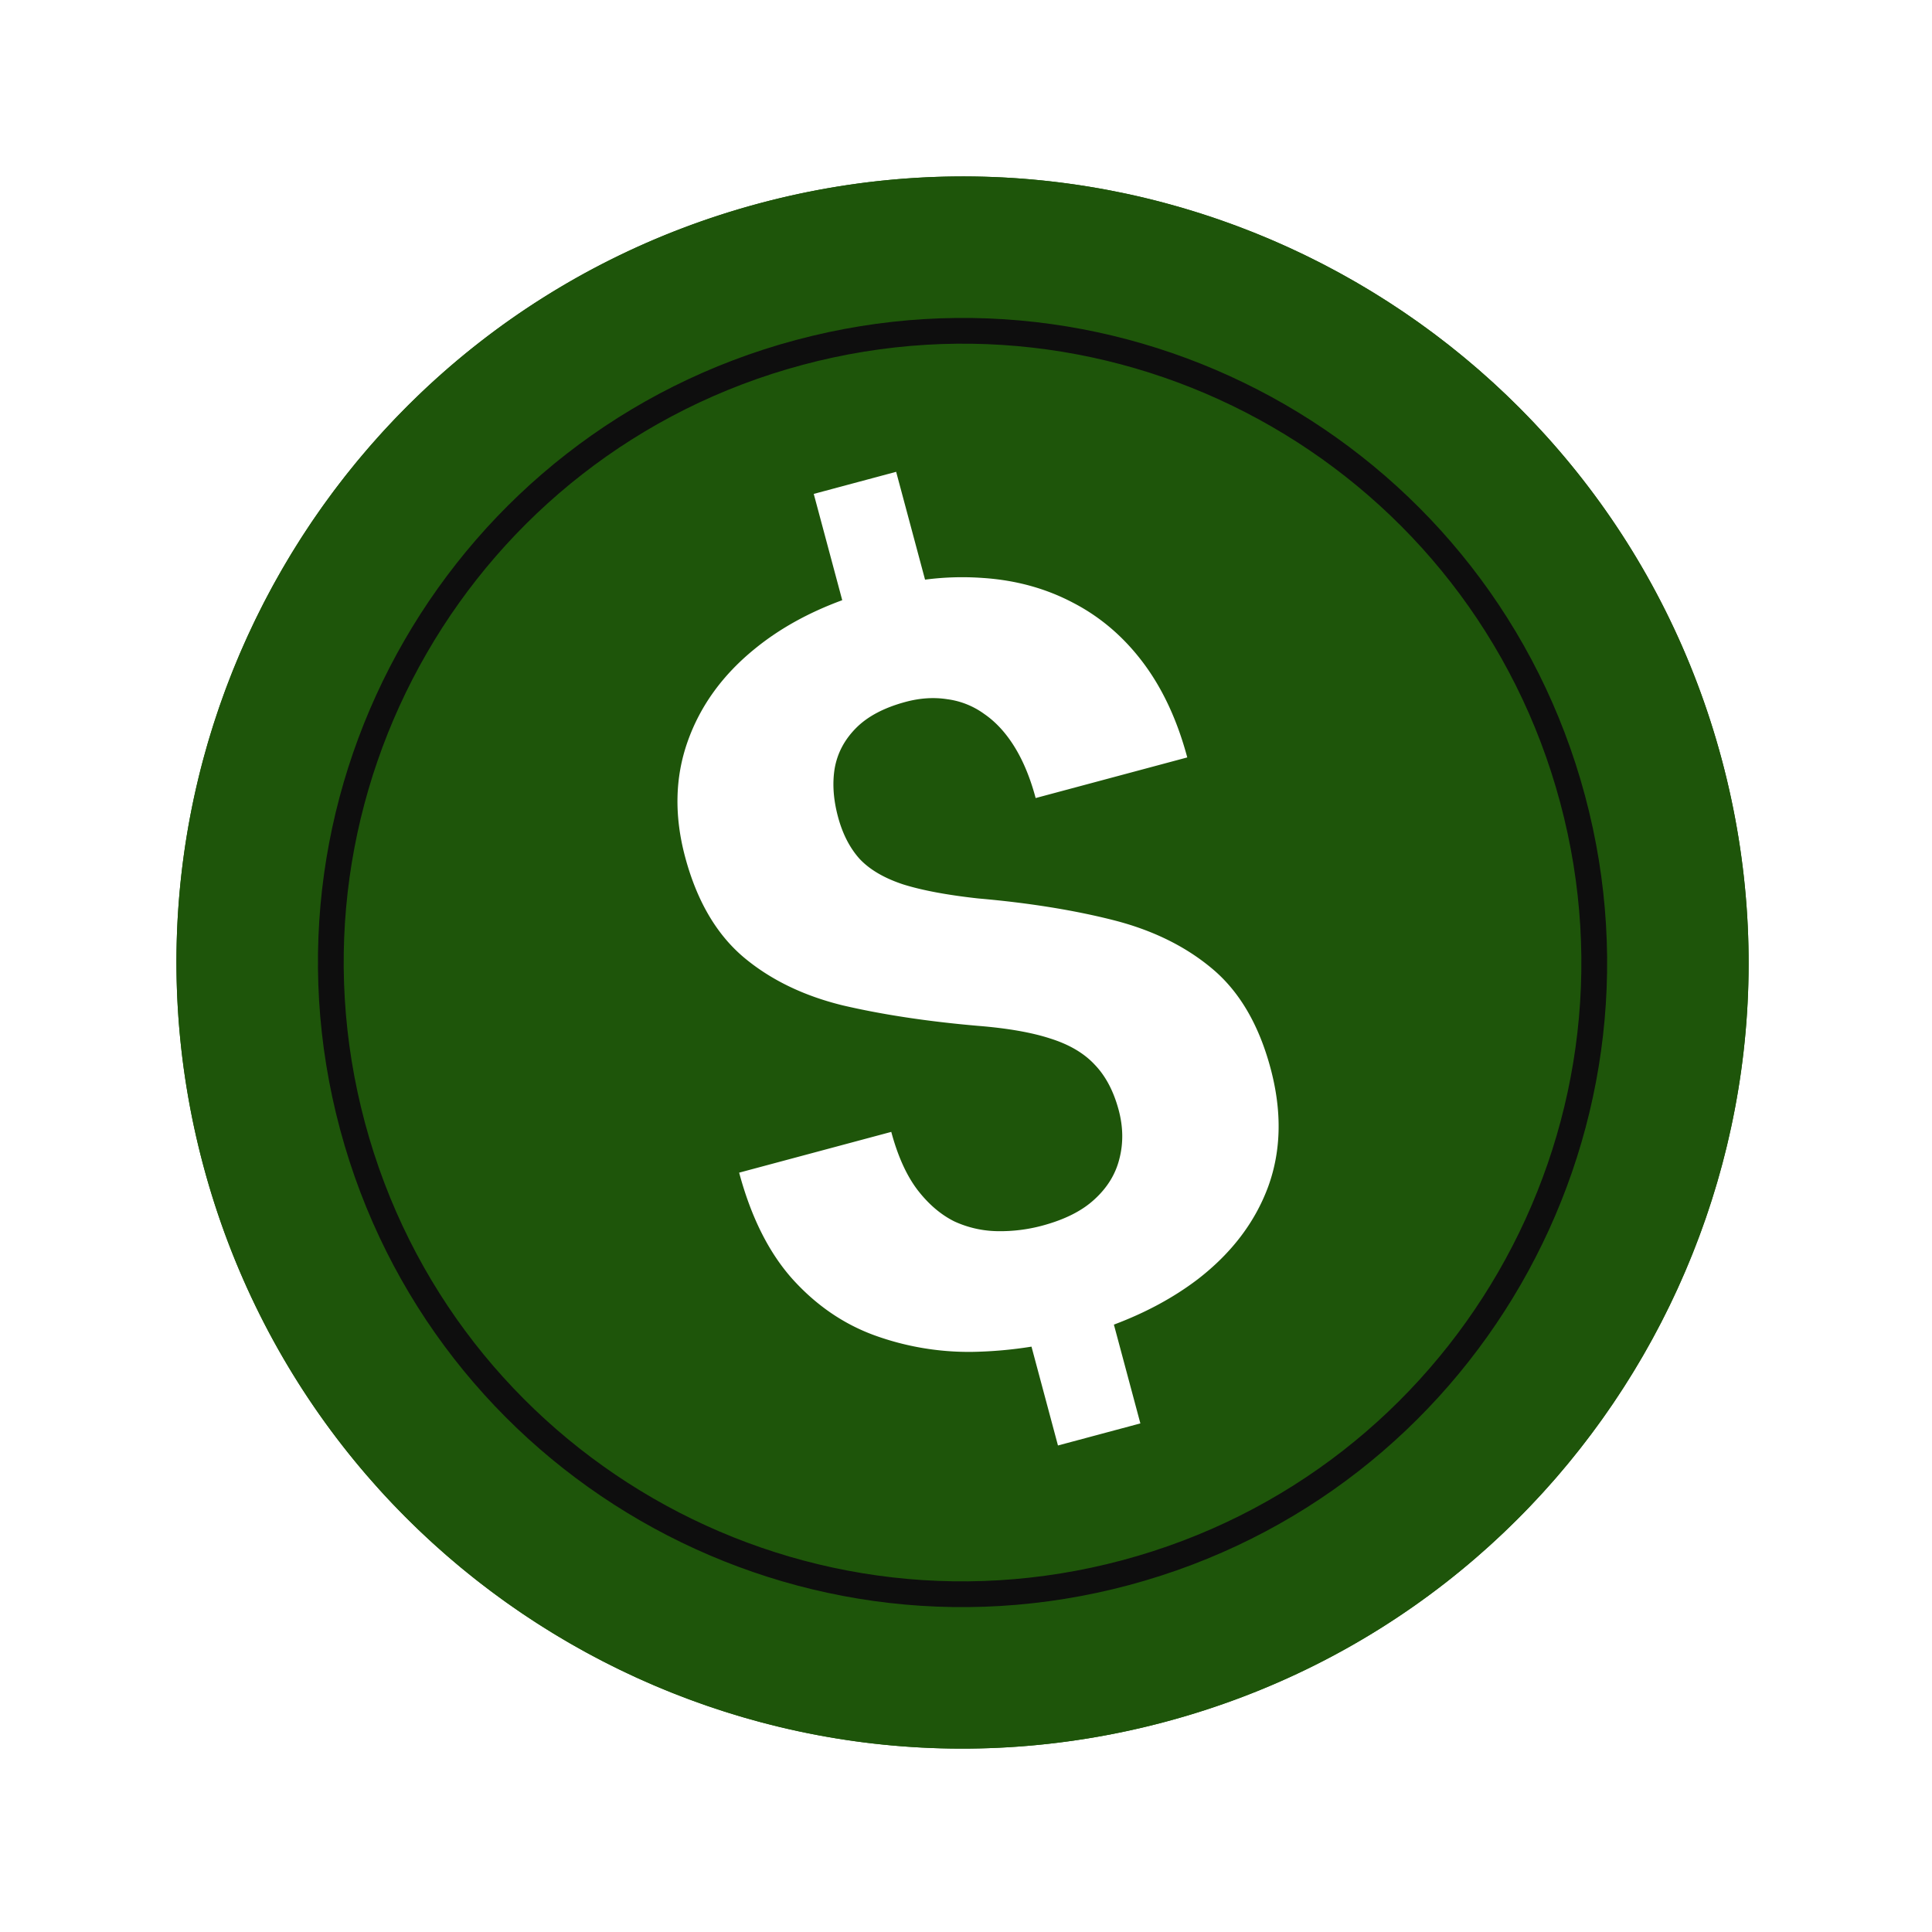
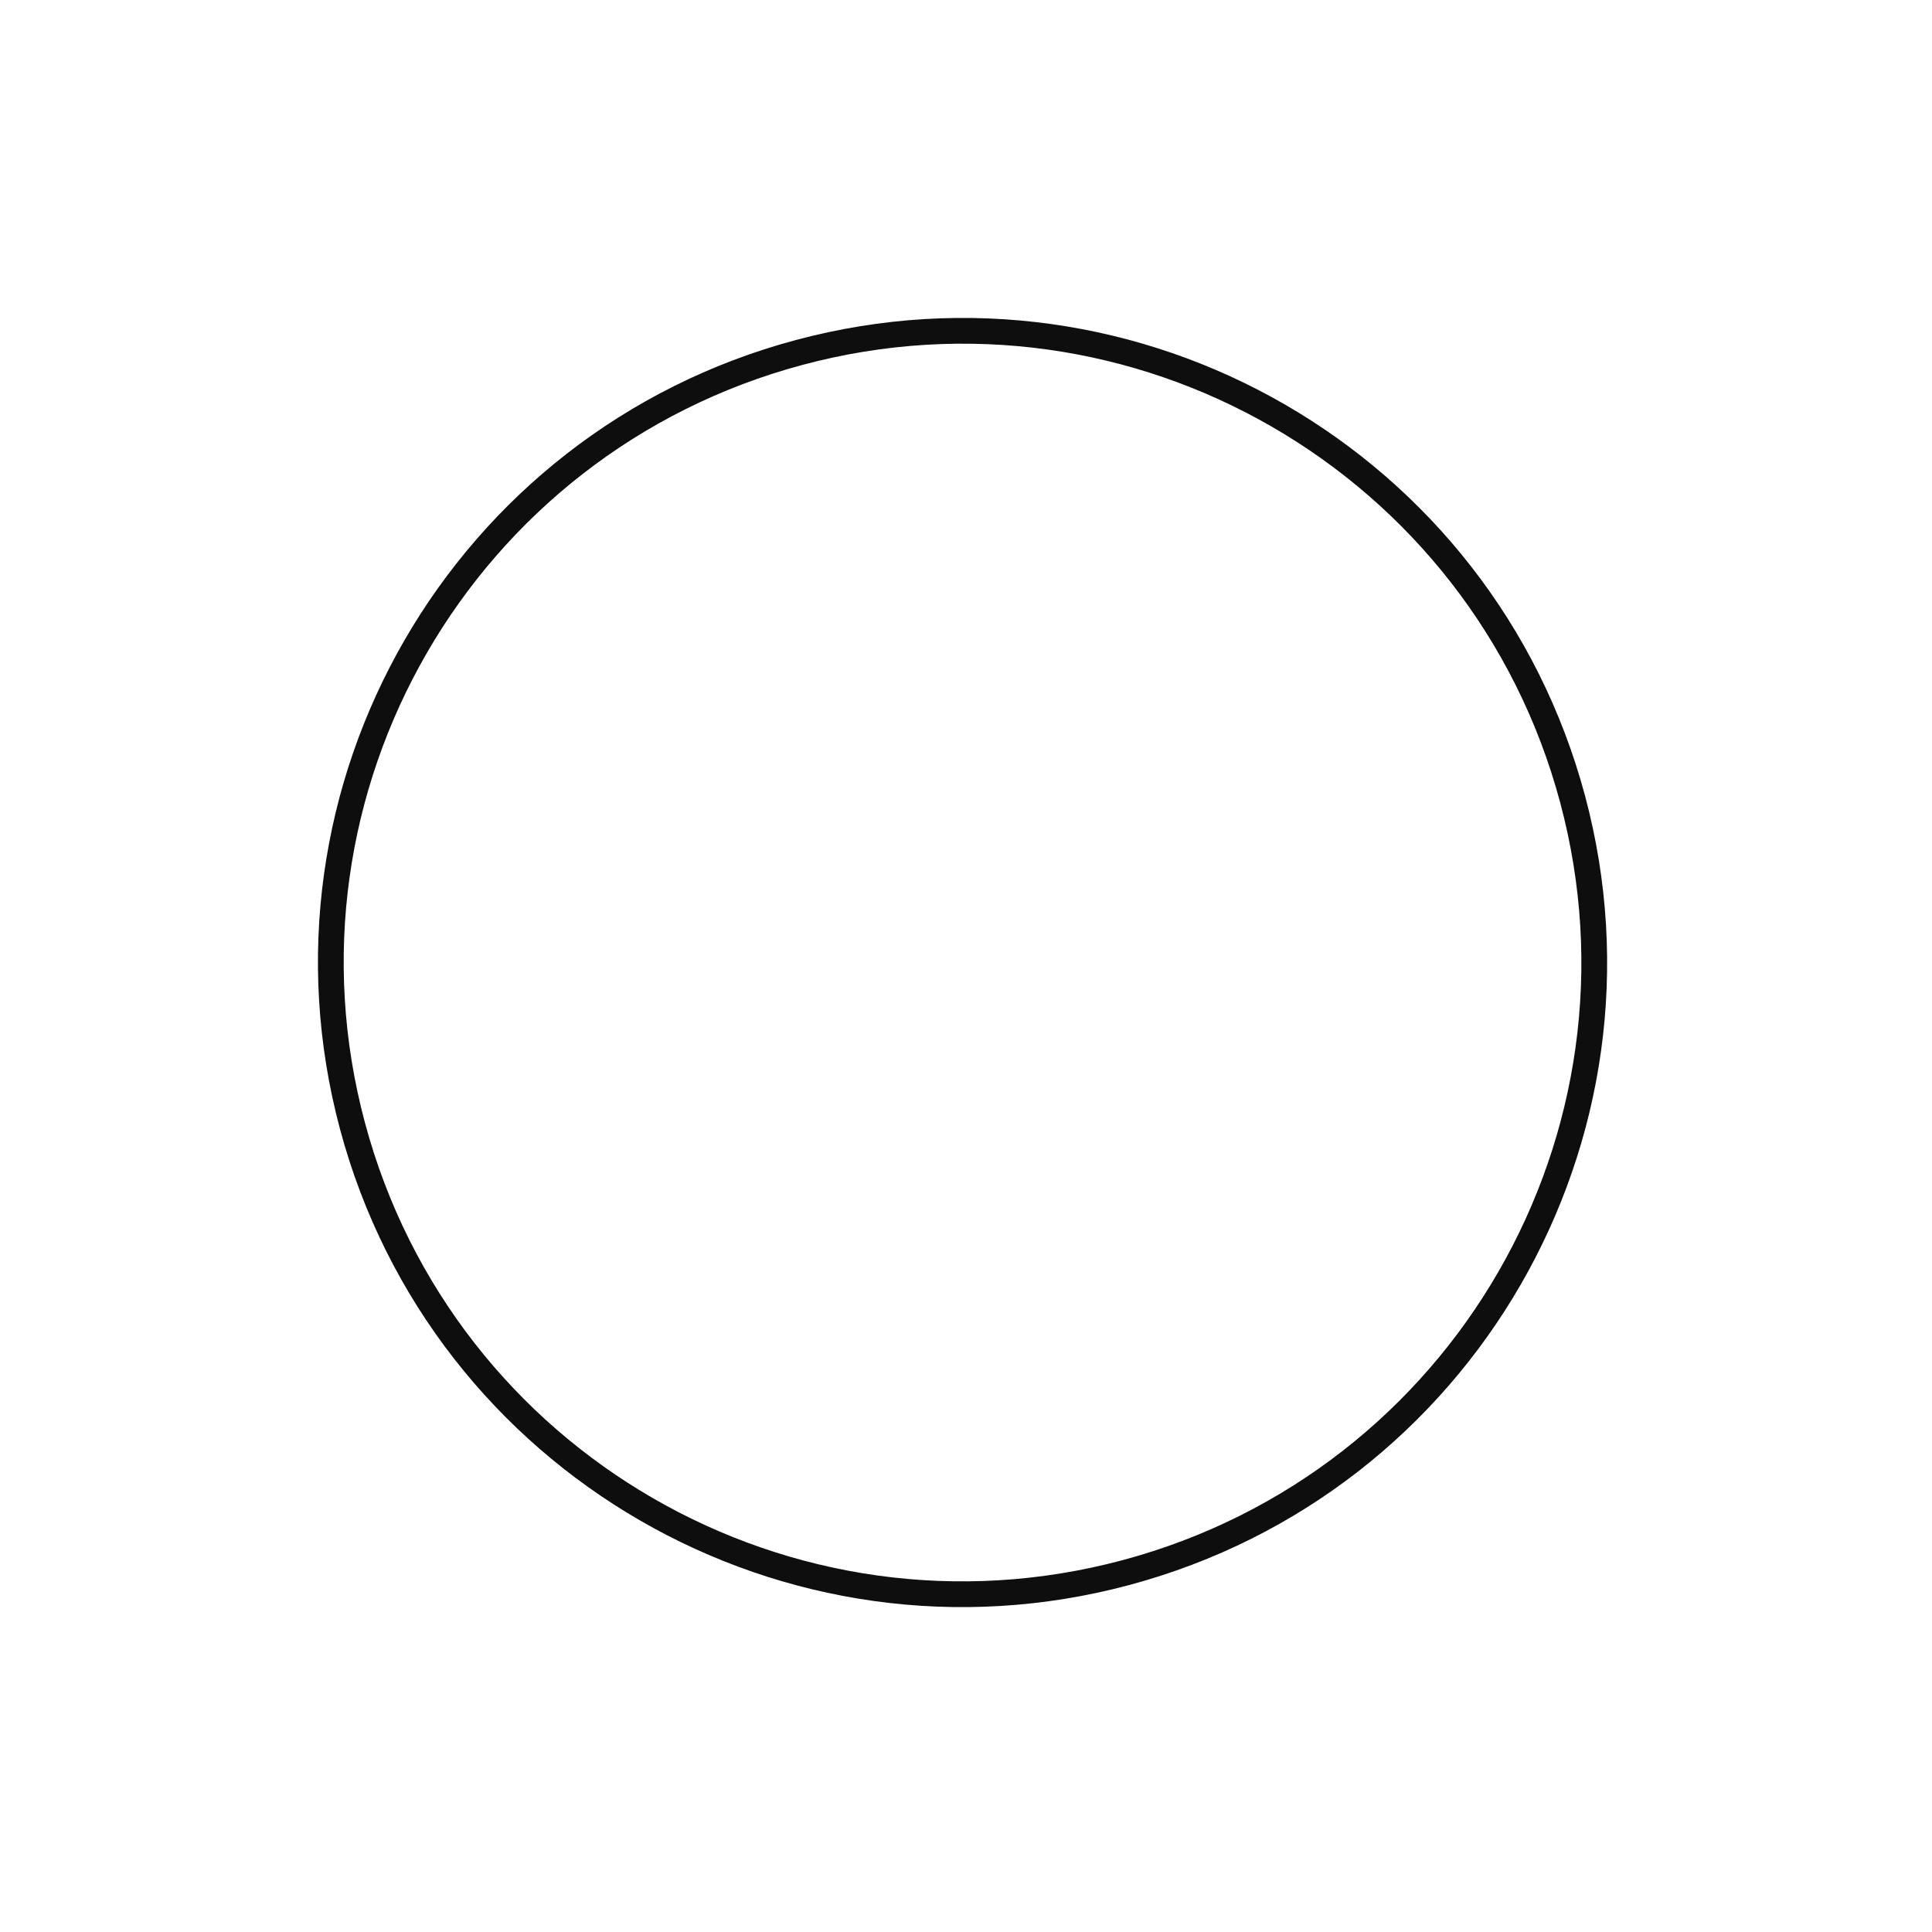
<svg xmlns="http://www.w3.org/2000/svg" width="118" height="118" fill="none">
-   <path fill-rule="evenodd" clip-rule="evenodd" d="M105.153 46.364c-6.861-25.606-33.181-40.802-58.788-33.94-25.606 6.86-40.802 33.18-33.94 58.787 6.86 25.606 33.18 40.802 58.787 33.941 25.606-6.861 40.802-33.181 33.941-58.788zM56.499 35.403l-1.765-6.586-5.033 1.349 1.74 6.492c-2.06.756-3.835 1.742-5.328 2.96-1.97 1.595-3.342 3.486-4.115 5.675-.774 2.189-.824 4.542-.149 7.061.708 2.641 1.885 4.666 3.53 6.076 1.64 1.39 3.67 2.38 6.088 2.974 2.434.567 5.185.984 8.253 1.25 1.814.145 3.29.403 4.426.774 1.158.364 2.061.895 2.71 1.592.669.692 1.158 1.617 1.469 2.775.277 1.036.291 2.034.041 2.993-.234.934-.74 1.755-1.518 2.464-.757.704-1.823 1.24-3.2 1.609a9.88 9.88 0 01-2.711.335 6.531 6.531 0 01-2.65-.597c-.824-.41-1.572-1.048-2.242-1.914-.675-.886-1.211-2.07-1.609-3.553l-9.291 2.49c.73 2.722 1.817 4.89 3.264 6.506 1.442 1.595 3.109 2.738 5 3.428a16.884 16.884 0 005.976 1.012 25.527 25.527 0 003.615-.32l1.617 6.037 5.033-1.348-1.617-6.034c1.96-.736 3.67-1.663 5.134-2.78 2.062-1.597 3.493-3.483 4.293-5.657.796-2.194.842-4.602.14-7.222-.708-2.64-1.881-4.656-3.522-6.045-1.64-1.39-3.672-2.391-6.095-3.005-2.424-.613-5.17-1.053-8.238-1.32-1.9-.209-3.43-.496-4.588-.86-1.163-.385-2.053-.909-2.668-1.571-.594-.668-1.03-1.52-1.307-2.557-.284-1.056-.351-2.04-.203-2.95.164-.936.6-1.76 1.308-2.473.708-.713 1.718-1.244 3.03-1.596.882-.236 1.732-.29 2.55-.16a4.924 4.924 0 012.248.9c.706.485 1.324 1.158 1.854 2.017.53.86.959 1.899 1.285 3.118l9.26-2.481c-.61-2.275-1.507-4.202-2.69-5.779s-2.605-2.796-4.265-3.658c-1.666-.882-3.508-1.39-5.526-1.524a17.44 17.44 0 00-3.534.103z" fill="#1E550A" />
-   <path d="M46.365 12.423c25.607-6.86 51.927 8.335 58.788 33.941 6.861 25.607-8.335 51.927-33.94 58.788-25.607 6.861-51.927-8.335-58.789-33.94-6.86-25.607 8.335-51.927 33.941-58.789zM68.51 95.067c20.037-5.368 31.927-25.964 26.558-46-5.368-20.037-25.964-31.928-46-26.559-20.037 5.369-31.928 25.964-26.559 46 5.369 20.038 25.964 31.928 46 26.56z" fill="#1E550A" />
  <path d="M48.601 20.769C27.604 26.395 15.143 47.978 20.77 68.975c5.627 20.997 27.21 33.458 48.206 27.832 20.998-5.627 33.458-27.21 27.832-48.207-5.626-20.997-27.209-33.457-48.206-27.831zm19.967 74.519c-20.158 5.401-40.879-6.562-46.28-26.72-5.401-20.159 6.561-40.879 26.72-46.28 20.158-5.402 40.879 6.561 46.28 26.72 5.402 20.158-6.561 40.878-26.72 46.28z" fill="#0E0E0E" />
</svg>